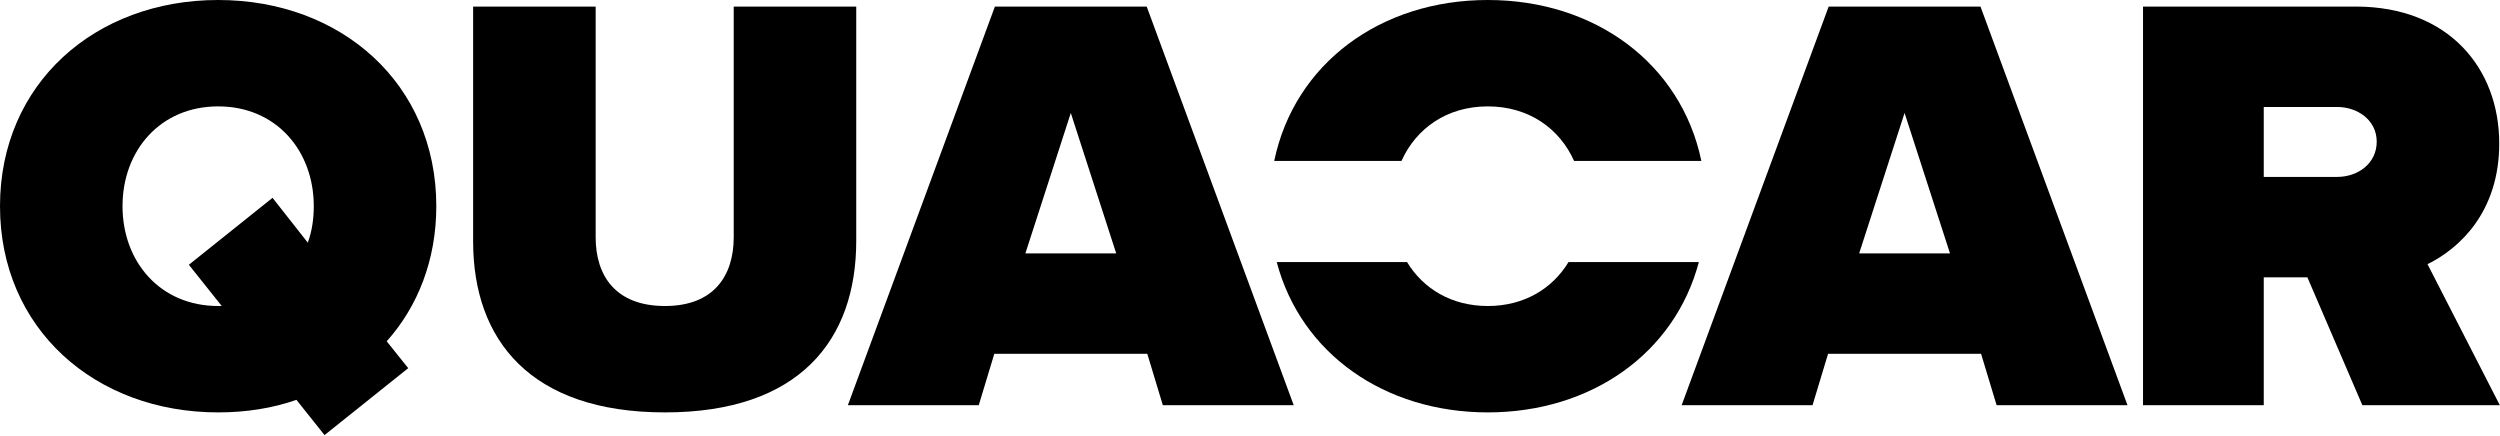
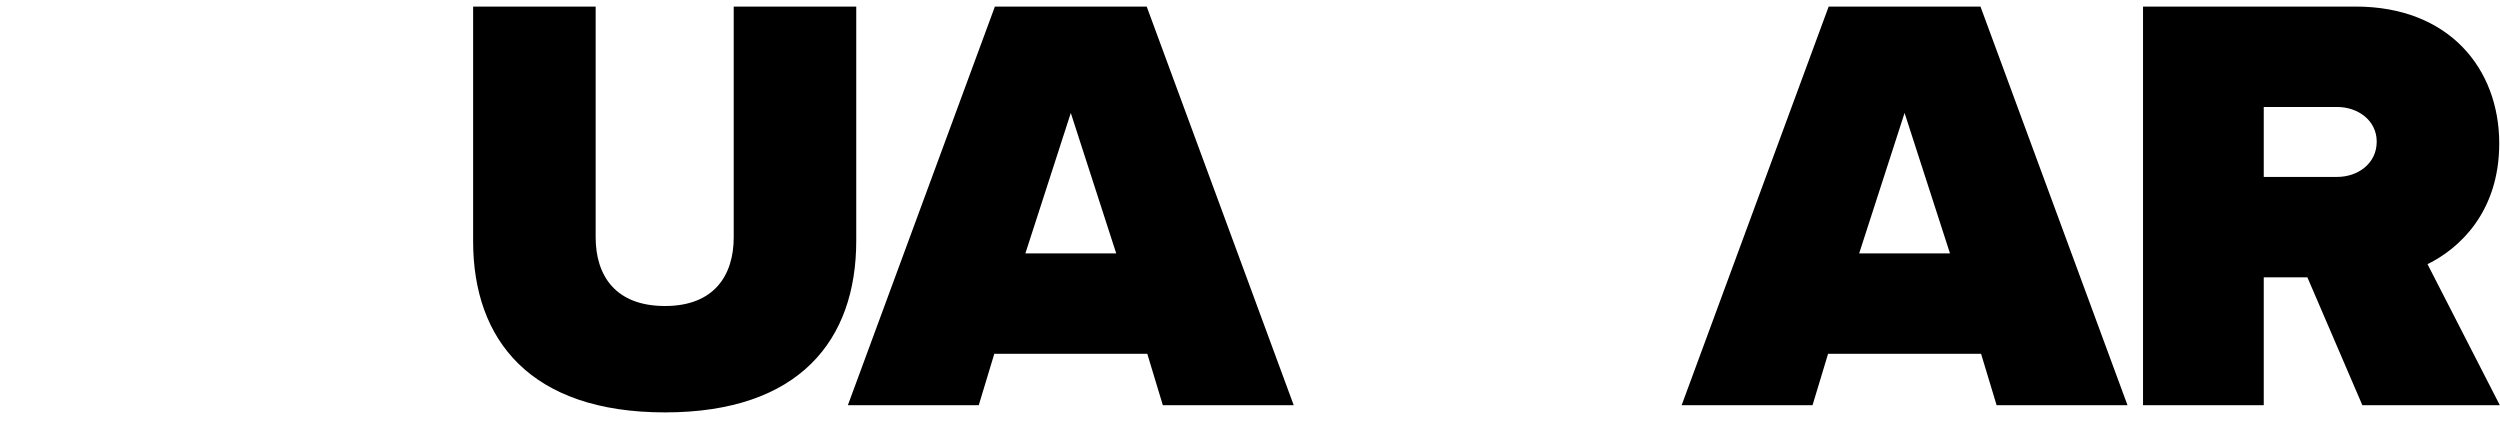
<svg xmlns="http://www.w3.org/2000/svg" width="928" height="162" viewBox="0 0 928 162" fill="none">
-   <path fill-rule="evenodd" clip-rule="evenodd" d="M143.541 126.68C155.078 113.812 161.955 96.507 161.955 76.54C161.955 31.06 126.68 0 80.978 0C35.275 0 0 31.06 0 76.54C0 122.021 35.275 153.081 80.978 153.081C91.405 153.081 101.166 151.528 110.041 148.422L120.468 161.511L151.528 136.663L143.541 126.68ZM82.309 113.59H80.978C59.458 113.59 45.48 97.173 45.48 76.54C45.48 55.908 59.458 39.49 80.978 39.49C102.498 39.49 116.475 55.908 116.475 76.54C116.475 81.199 115.809 85.858 114.256 90.074L101.166 73.434L70.107 98.282L82.309 113.59Z" fill="black" />
  <path d="M175.627 2.44V89.63C175.627 126.236 196.925 153.081 246.843 153.081C296.761 153.081 317.837 126.236 317.837 89.408V2.44H272.356V88.077C272.356 102.276 265.035 113.59 246.843 113.59C228.429 113.59 221.108 102.276 221.108 88.077V2.44H175.627Z" fill="black" />
  <path fill-rule="evenodd" clip-rule="evenodd" d="M480.232 150.419H431.646L425.877 131.339H369.082L363.314 150.419H314.727L369.304 2.44H425.656L480.232 150.419ZM414.341 94.067L397.48 41.931L380.619 94.067H414.341Z" fill="black" />
-   <path d="M472.989 59.73H520.237C525.649 47.667 537.079 39.49 552.266 39.49C567.453 39.49 578.883 47.667 584.296 59.73H631.543C623.99 23.579 592.086 0 552.266 0C512.446 0 480.542 23.579 472.989 59.73Z" fill="black" />
-   <path d="M630.615 97.275H582.239C576.259 107.154 565.741 113.59 552.266 113.59C538.791 113.59 528.274 107.154 522.293 97.275H473.917C482.892 131.199 513.906 153.081 552.266 153.081C590.626 153.081 621.64 131.199 630.615 97.275Z" fill="black" />
  <path fill-rule="evenodd" clip-rule="evenodd" d="M789.73 150.419H741.144L735.376 131.339H678.58L672.812 150.419H624.226L678.802 2.44H735.154L789.73 150.419ZM723.839 94.067L706.978 41.931L690.117 94.067H723.839Z" fill="black" />
  <path fill-rule="evenodd" clip-rule="evenodd" d="M876.911 150.419H927.938L901.094 98.061C912.852 92.292 927.716 78.759 927.716 53.245C927.716 25.514 909.081 2.44 874.471 2.44H795.49V150.419H840.305V102.941H856.5L876.911 150.419ZM867.593 39.712C875.136 39.712 882.236 44.593 882.236 52.58C882.236 60.789 875.136 65.669 867.593 65.669H840.305V39.712H867.593Z" fill="black" />
</svg>